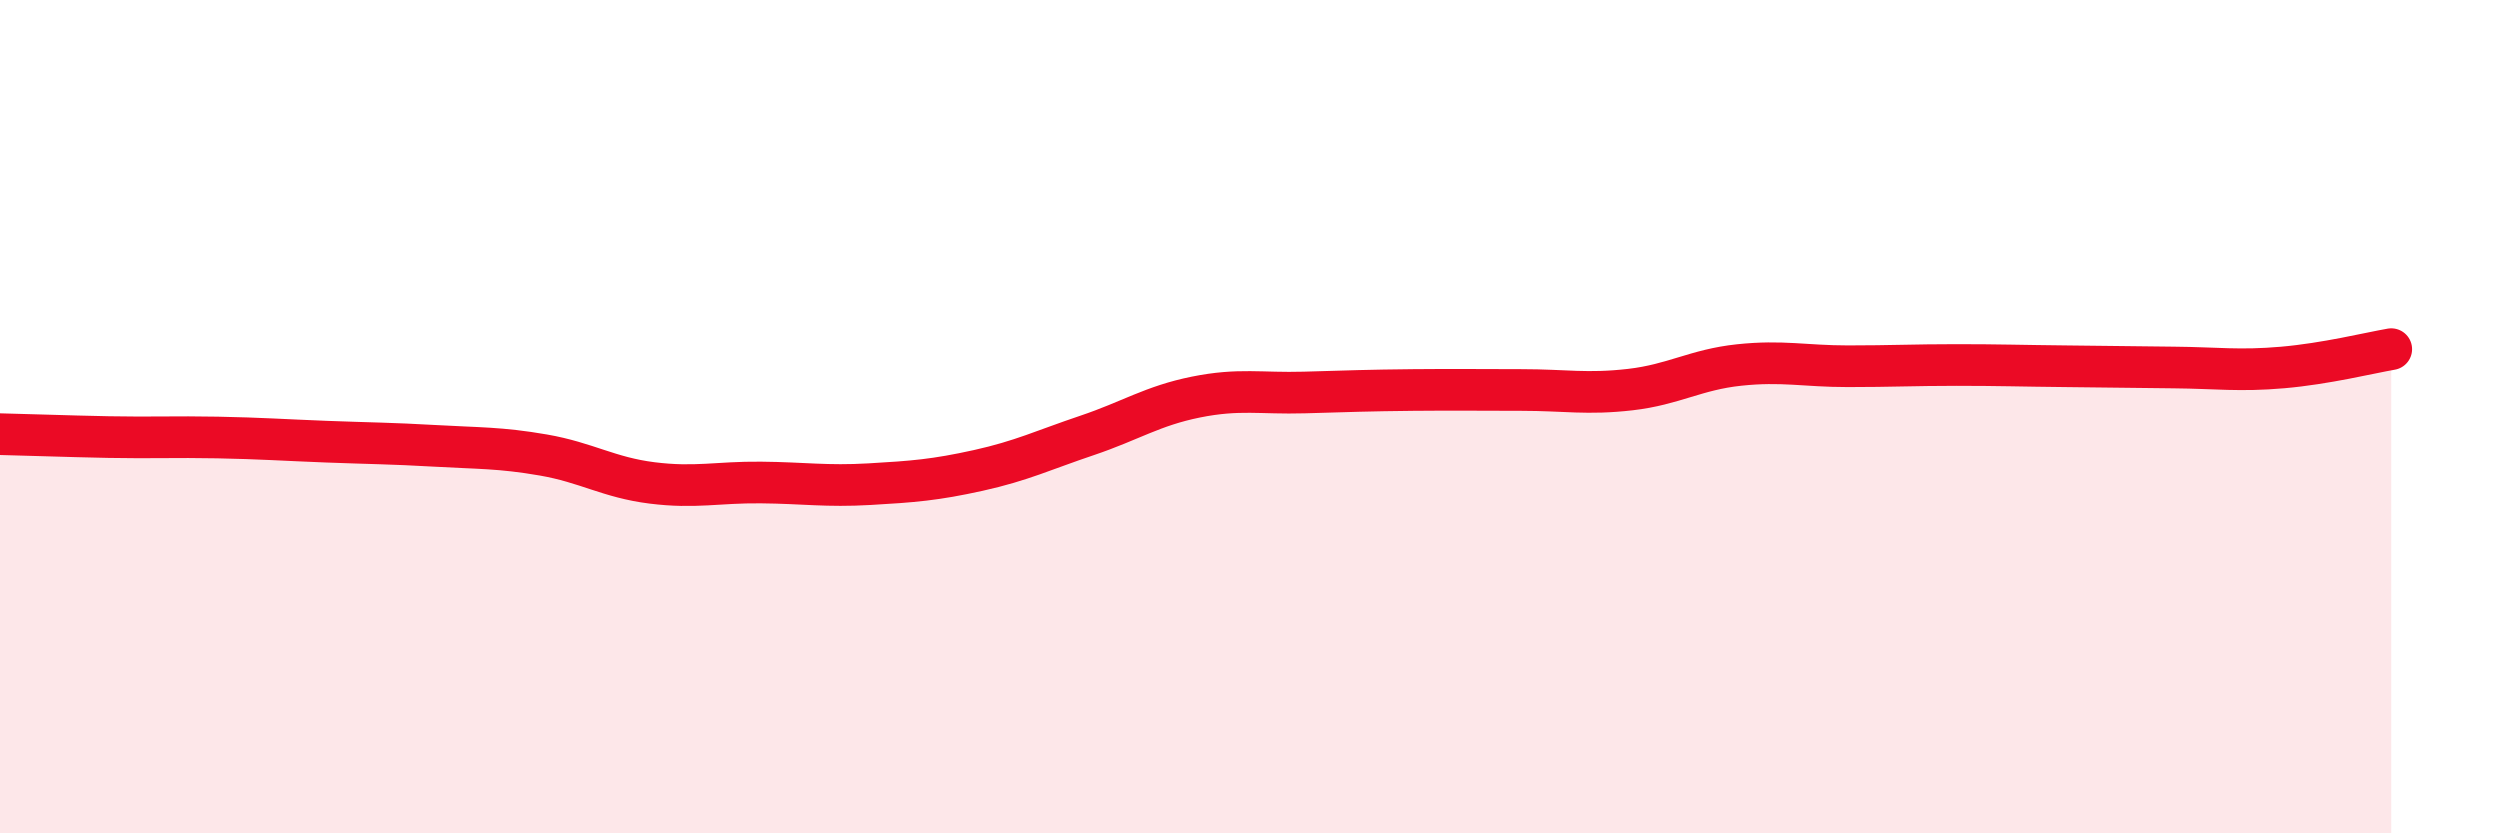
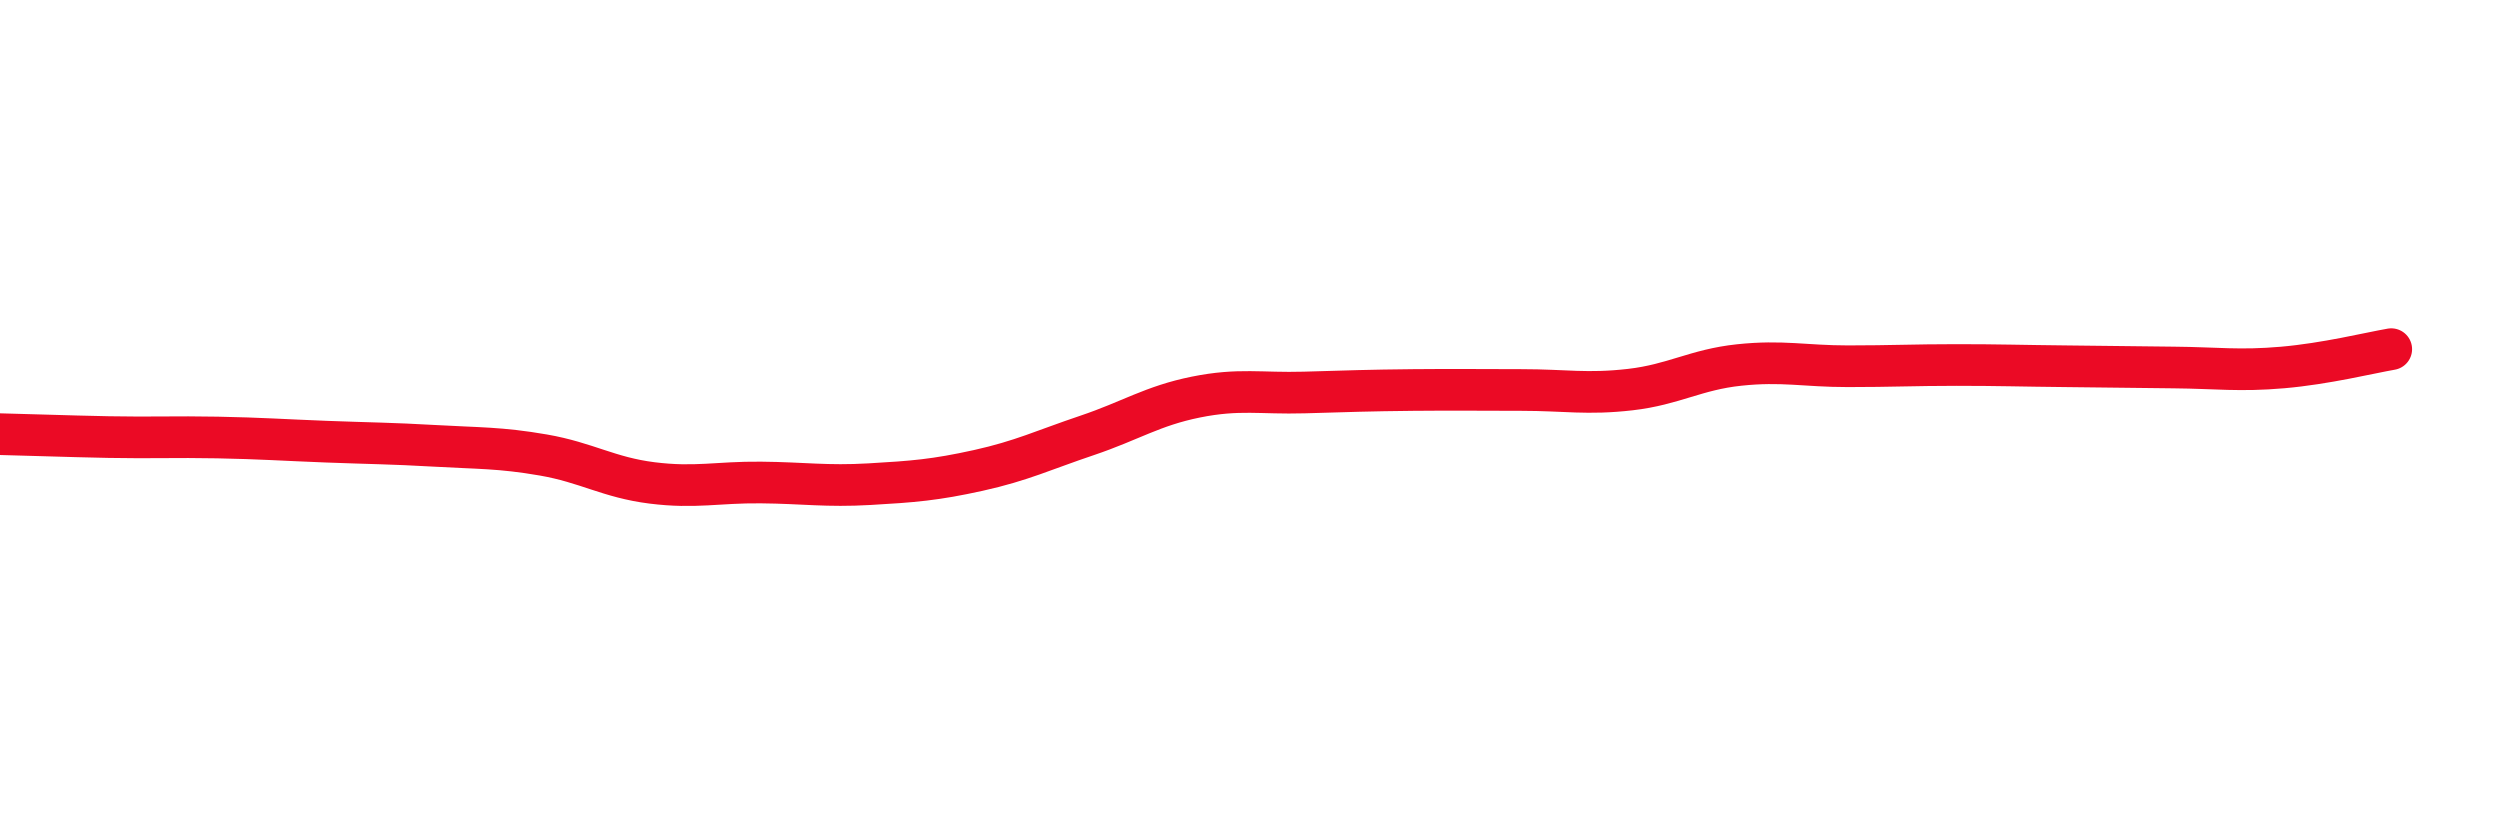
<svg xmlns="http://www.w3.org/2000/svg" width="60" height="20" viewBox="0 0 60 20">
-   <path d="M 0,10.42 C 0.52,10.43 1.57,10.47 2.61,10.49 C 3.65,10.51 4.18,10.48 5.22,10.5 C 6.26,10.52 6.79,10.56 7.83,10.6 C 8.87,10.64 9.39,10.64 10.43,10.7 C 11.47,10.76 12,10.74 13.04,10.92 C 14.08,11.1 14.61,11.46 15.65,11.59 C 16.69,11.72 17.22,11.57 18.26,11.58 C 19.3,11.59 19.83,11.68 20.87,11.62 C 21.91,11.56 22.44,11.52 23.48,11.29 C 24.52,11.06 25.05,10.8 26.09,10.45 C 27.13,10.1 27.66,9.74 28.7,9.53 C 29.74,9.32 30.26,9.45 31.3,9.42 C 32.34,9.39 32.87,9.37 33.91,9.36 C 34.95,9.35 35.48,9.36 36.52,9.36 C 37.56,9.36 38.09,9.47 39.13,9.35 C 40.17,9.23 40.7,8.87 41.74,8.76 C 42.78,8.65 43.31,8.79 44.35,8.79 C 45.39,8.79 45.92,8.76 46.96,8.76 C 48,8.76 48.53,8.78 49.57,8.79 C 50.61,8.8 51.13,8.81 52.17,8.82 C 53.21,8.83 53.74,8.91 54.78,8.82 C 55.82,8.73 56.87,8.47 57.39,8.38L57.39 20L0 20Z" fill="#EB0A25" opacity="0.1" stroke-linecap="round" stroke-linejoin="round" />
  <path d="M 0,10.42 C 0.52,10.43 1.57,10.47 2.61,10.49 C 3.65,10.51 4.18,10.48 5.22,10.5 C 6.26,10.52 6.79,10.56 7.83,10.6 C 8.87,10.64 9.39,10.64 10.43,10.7 C 11.47,10.76 12,10.74 13.04,10.92 C 14.08,11.1 14.61,11.46 15.65,11.59 C 16.69,11.72 17.22,11.57 18.26,11.58 C 19.3,11.59 19.83,11.68 20.87,11.62 C 21.91,11.56 22.44,11.52 23.48,11.29 C 24.52,11.06 25.05,10.8 26.09,10.45 C 27.13,10.1 27.66,9.74 28.7,9.53 C 29.74,9.32 30.26,9.45 31.3,9.42 C 32.34,9.39 32.87,9.37 33.91,9.36 C 34.95,9.35 35.48,9.36 36.52,9.36 C 37.56,9.36 38.09,9.47 39.13,9.35 C 40.17,9.23 40.7,8.87 41.74,8.76 C 42.78,8.65 43.31,8.79 44.35,8.79 C 45.39,8.79 45.92,8.76 46.96,8.76 C 48,8.76 48.53,8.78 49.57,8.79 C 50.61,8.8 51.13,8.81 52.17,8.82 C 53.21,8.83 53.74,8.91 54.78,8.82 C 55.82,8.73 56.87,8.47 57.39,8.38" stroke="#EB0A25" stroke-width="1" fill="none" stroke-linecap="round" stroke-linejoin="round" />
</svg>